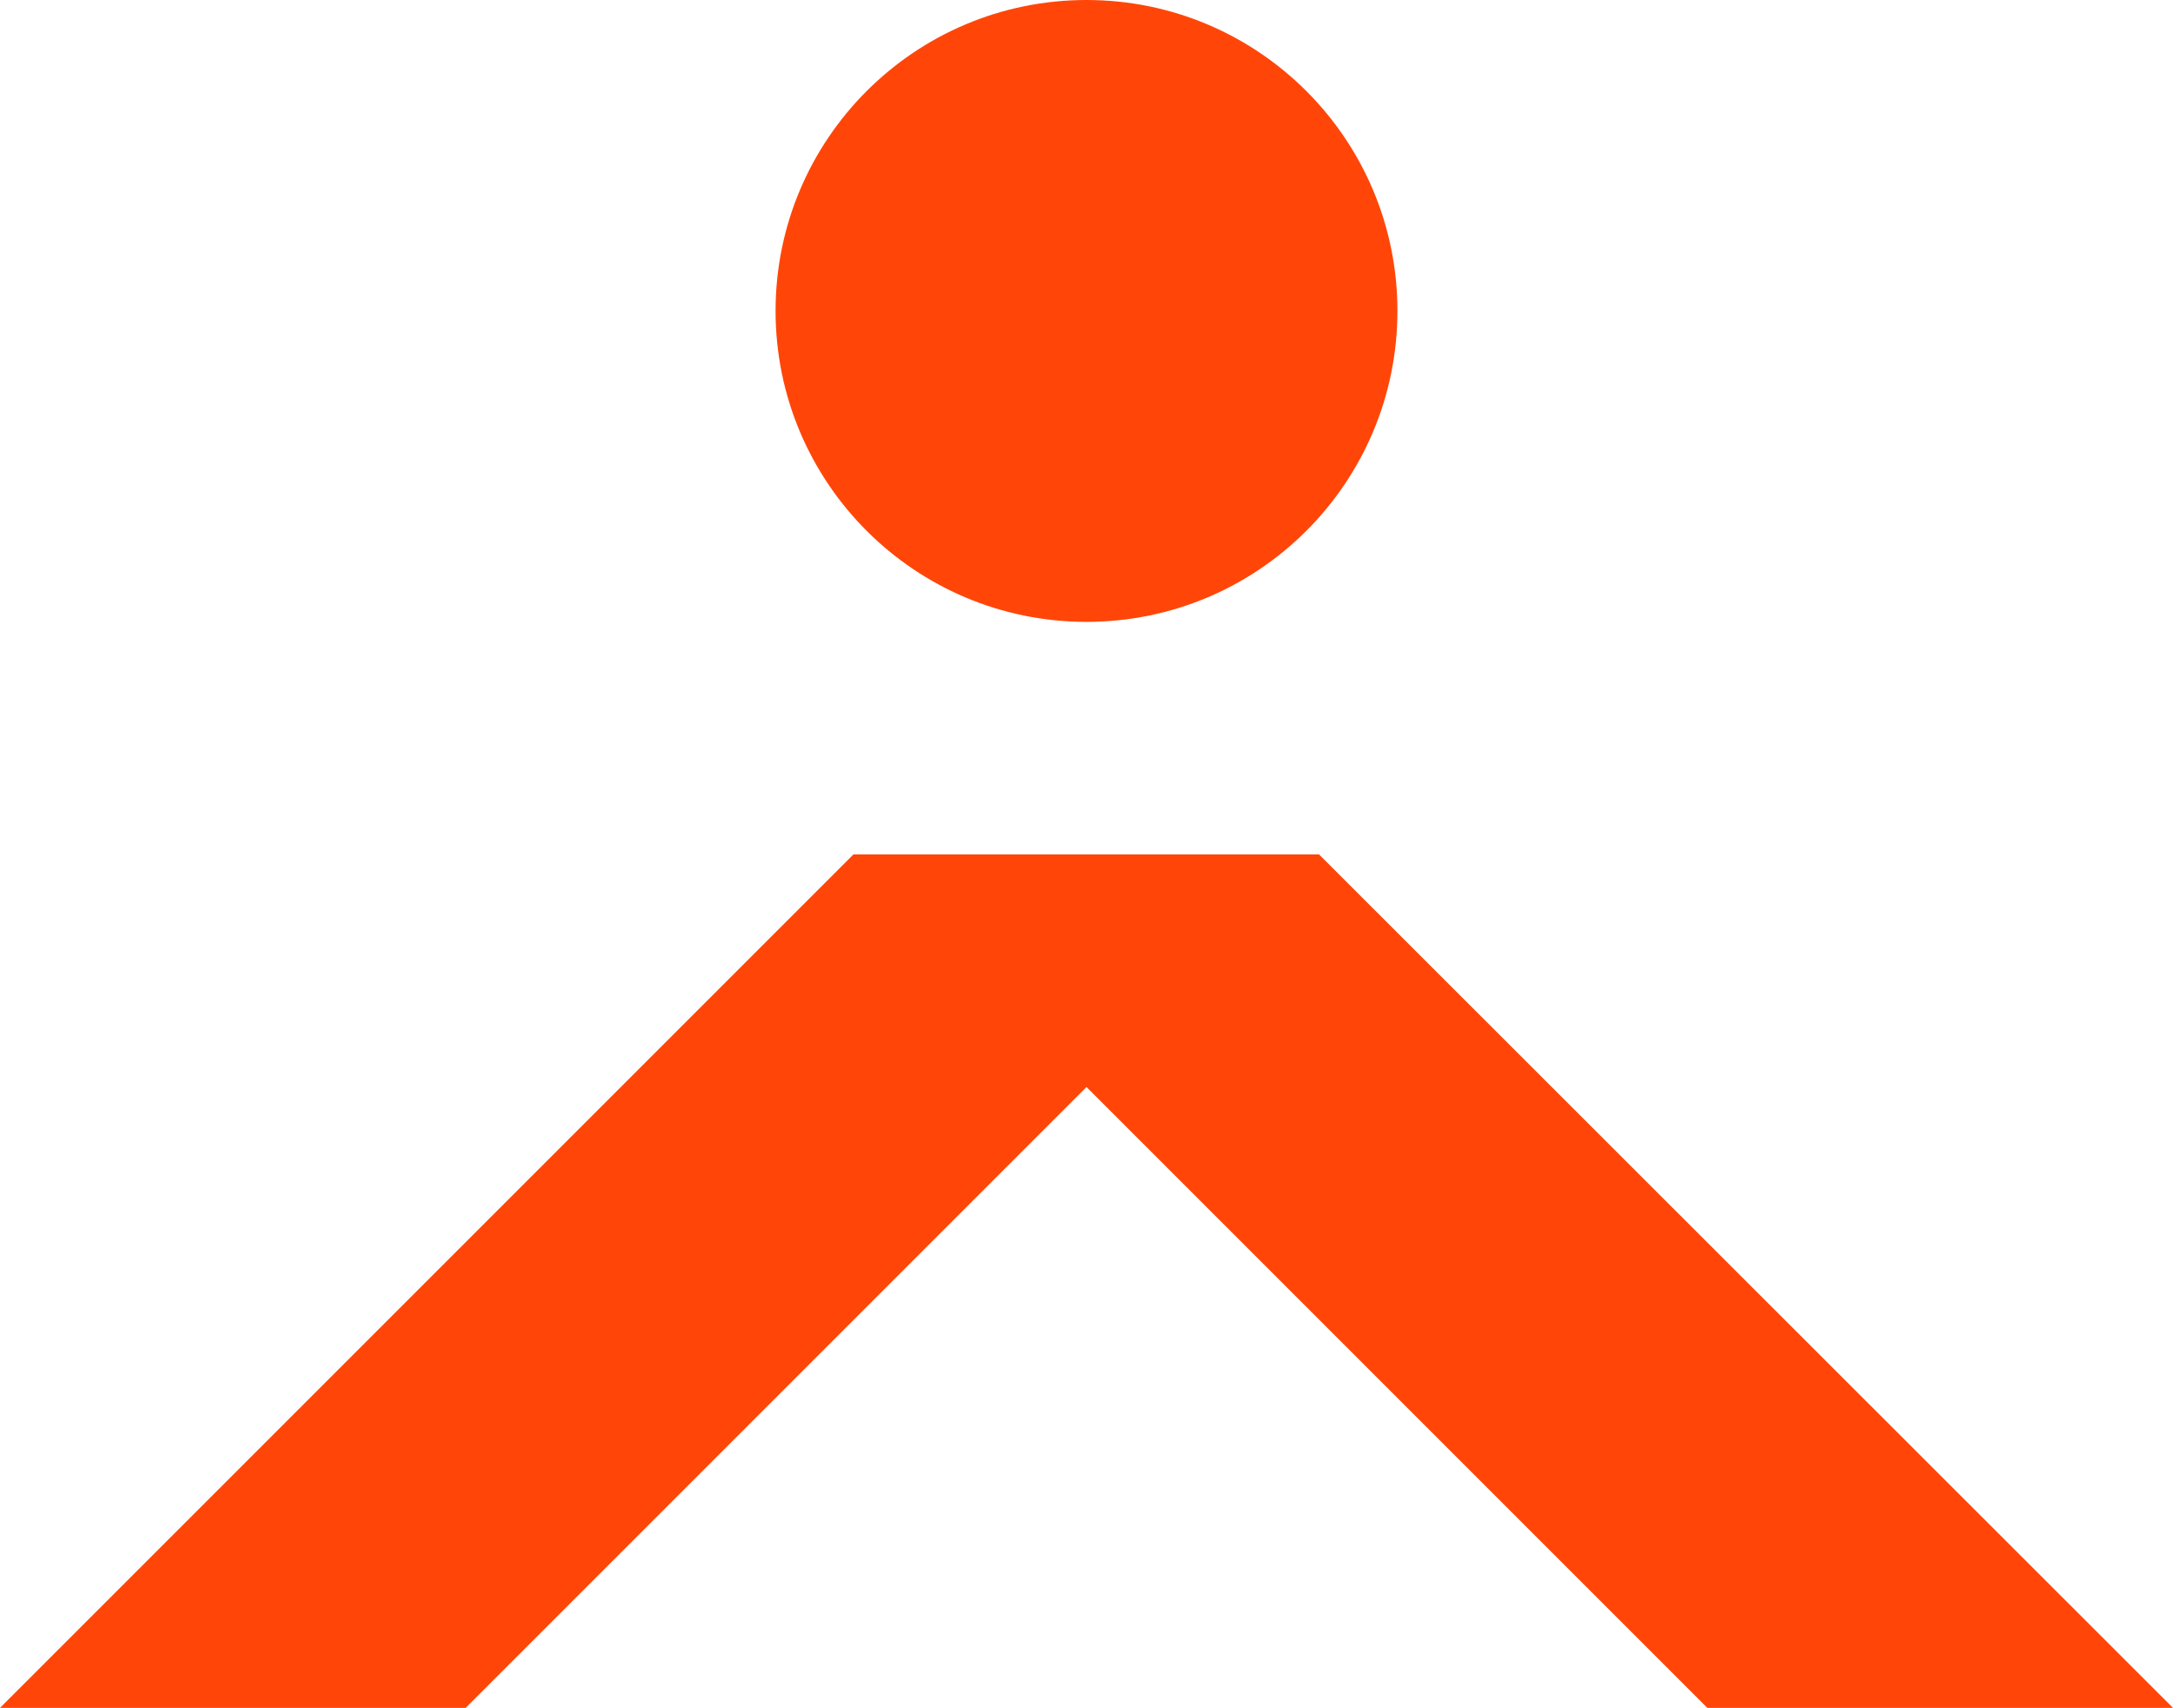
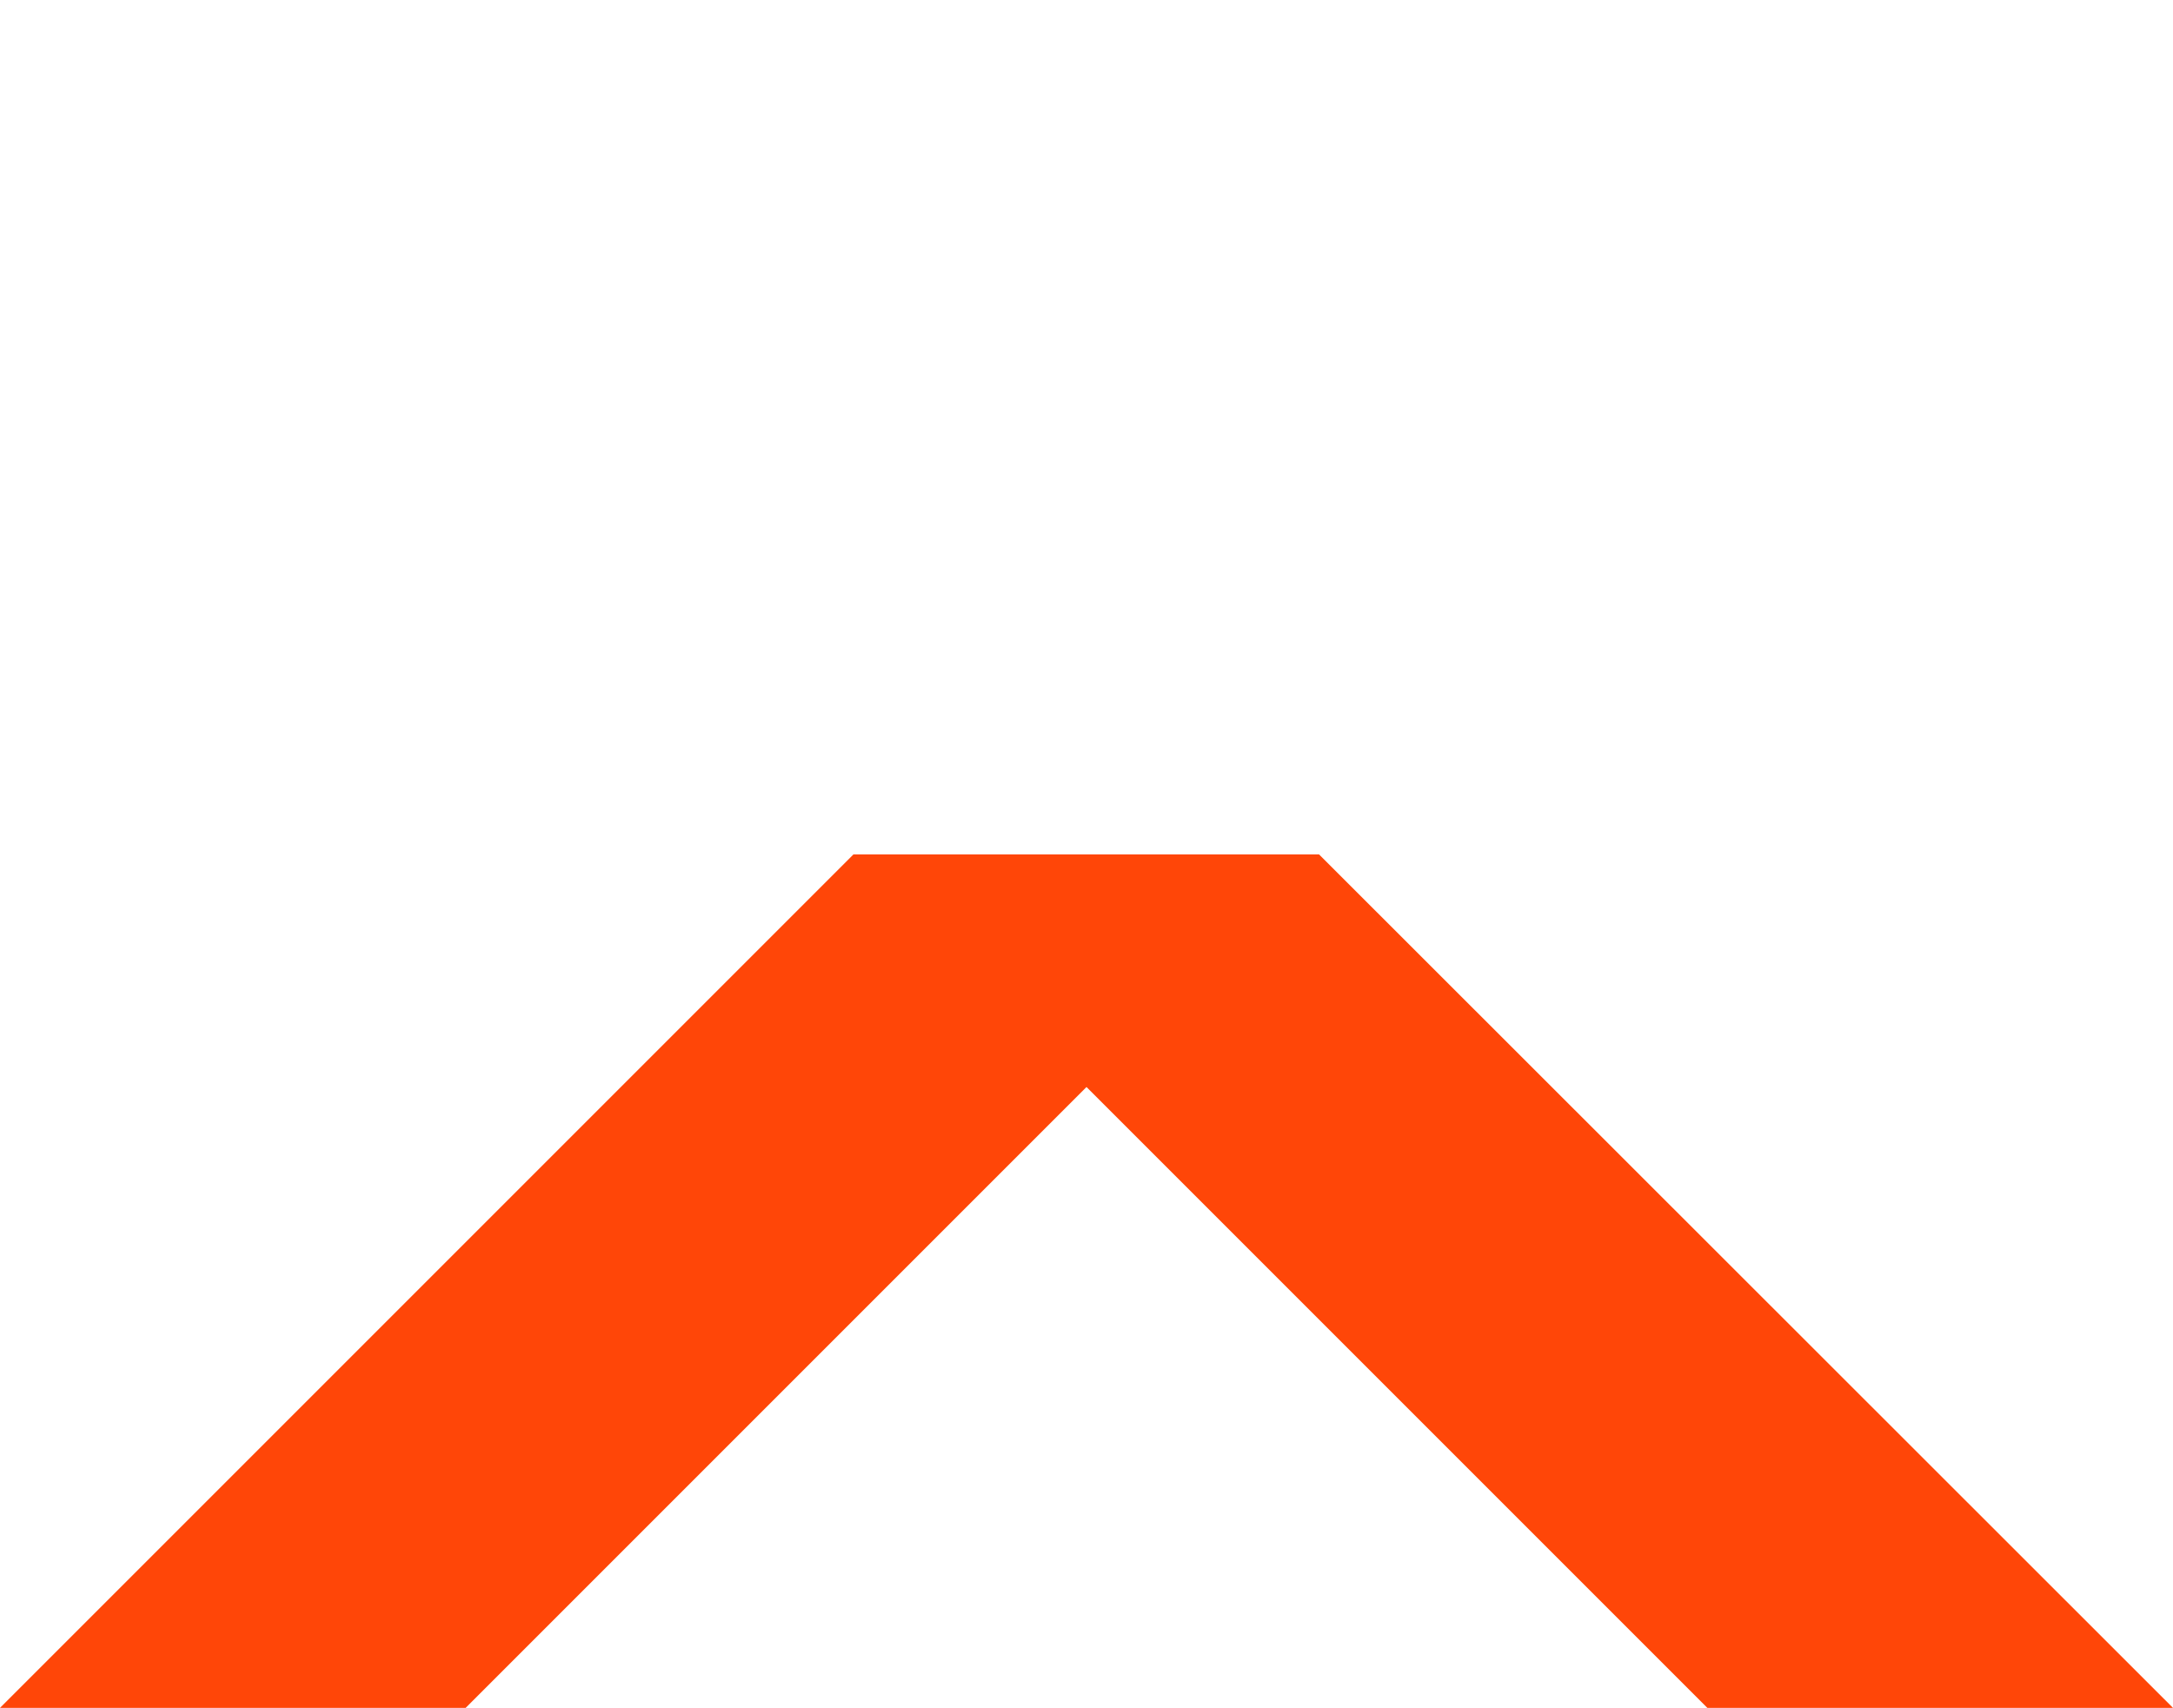
<svg xmlns="http://www.w3.org/2000/svg" id="Capa_2" data-name="Capa 2" viewBox="0 0 43.26 34">
  <defs>
    <style>      .cls-1 {        fill: #ff4608;        stroke-width: 0px;      }    </style>
  </defs>
  <g id="Capa_1-2" data-name="Capa 1">
    <g>
-       <circle class="cls-1" cx="21.63" cy="6.19" r="6.19" />
      <polygon class="cls-1" points="0 34 9.27 34 21.63 21.64 33.99 34 33.99 34 33.99 34 43.26 34 26.26 17.01 16.99 17.01 0 34" />
    </g>
  </g>
</svg>